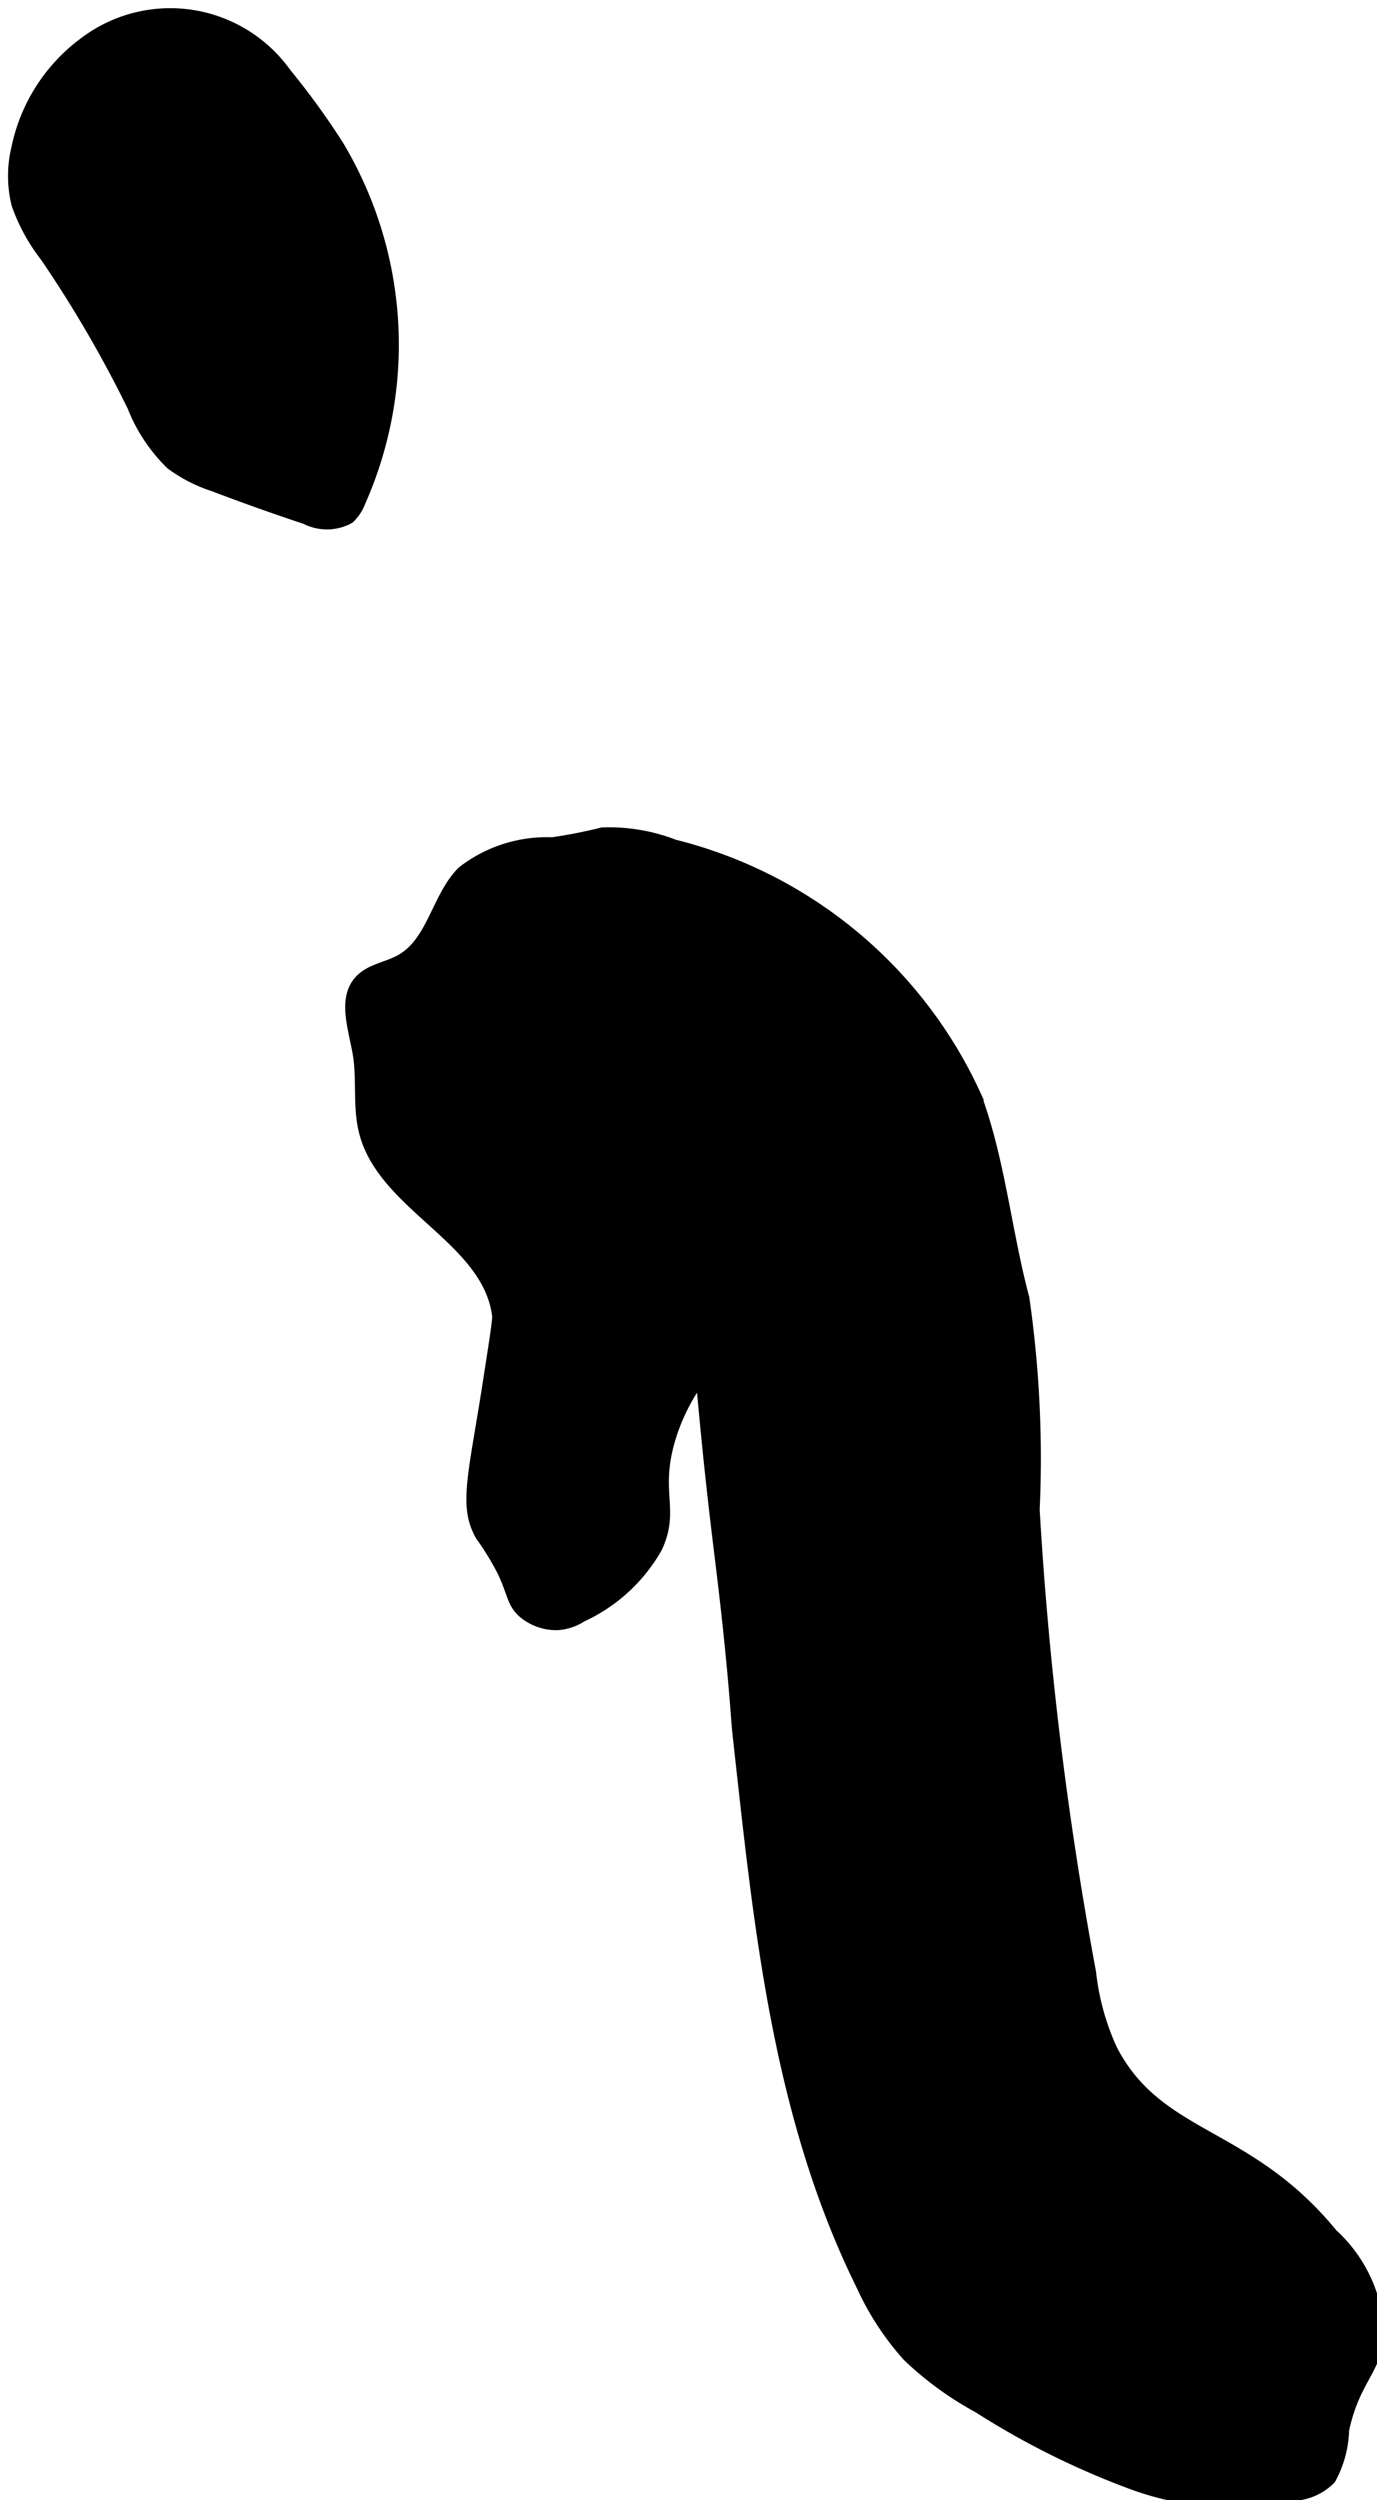
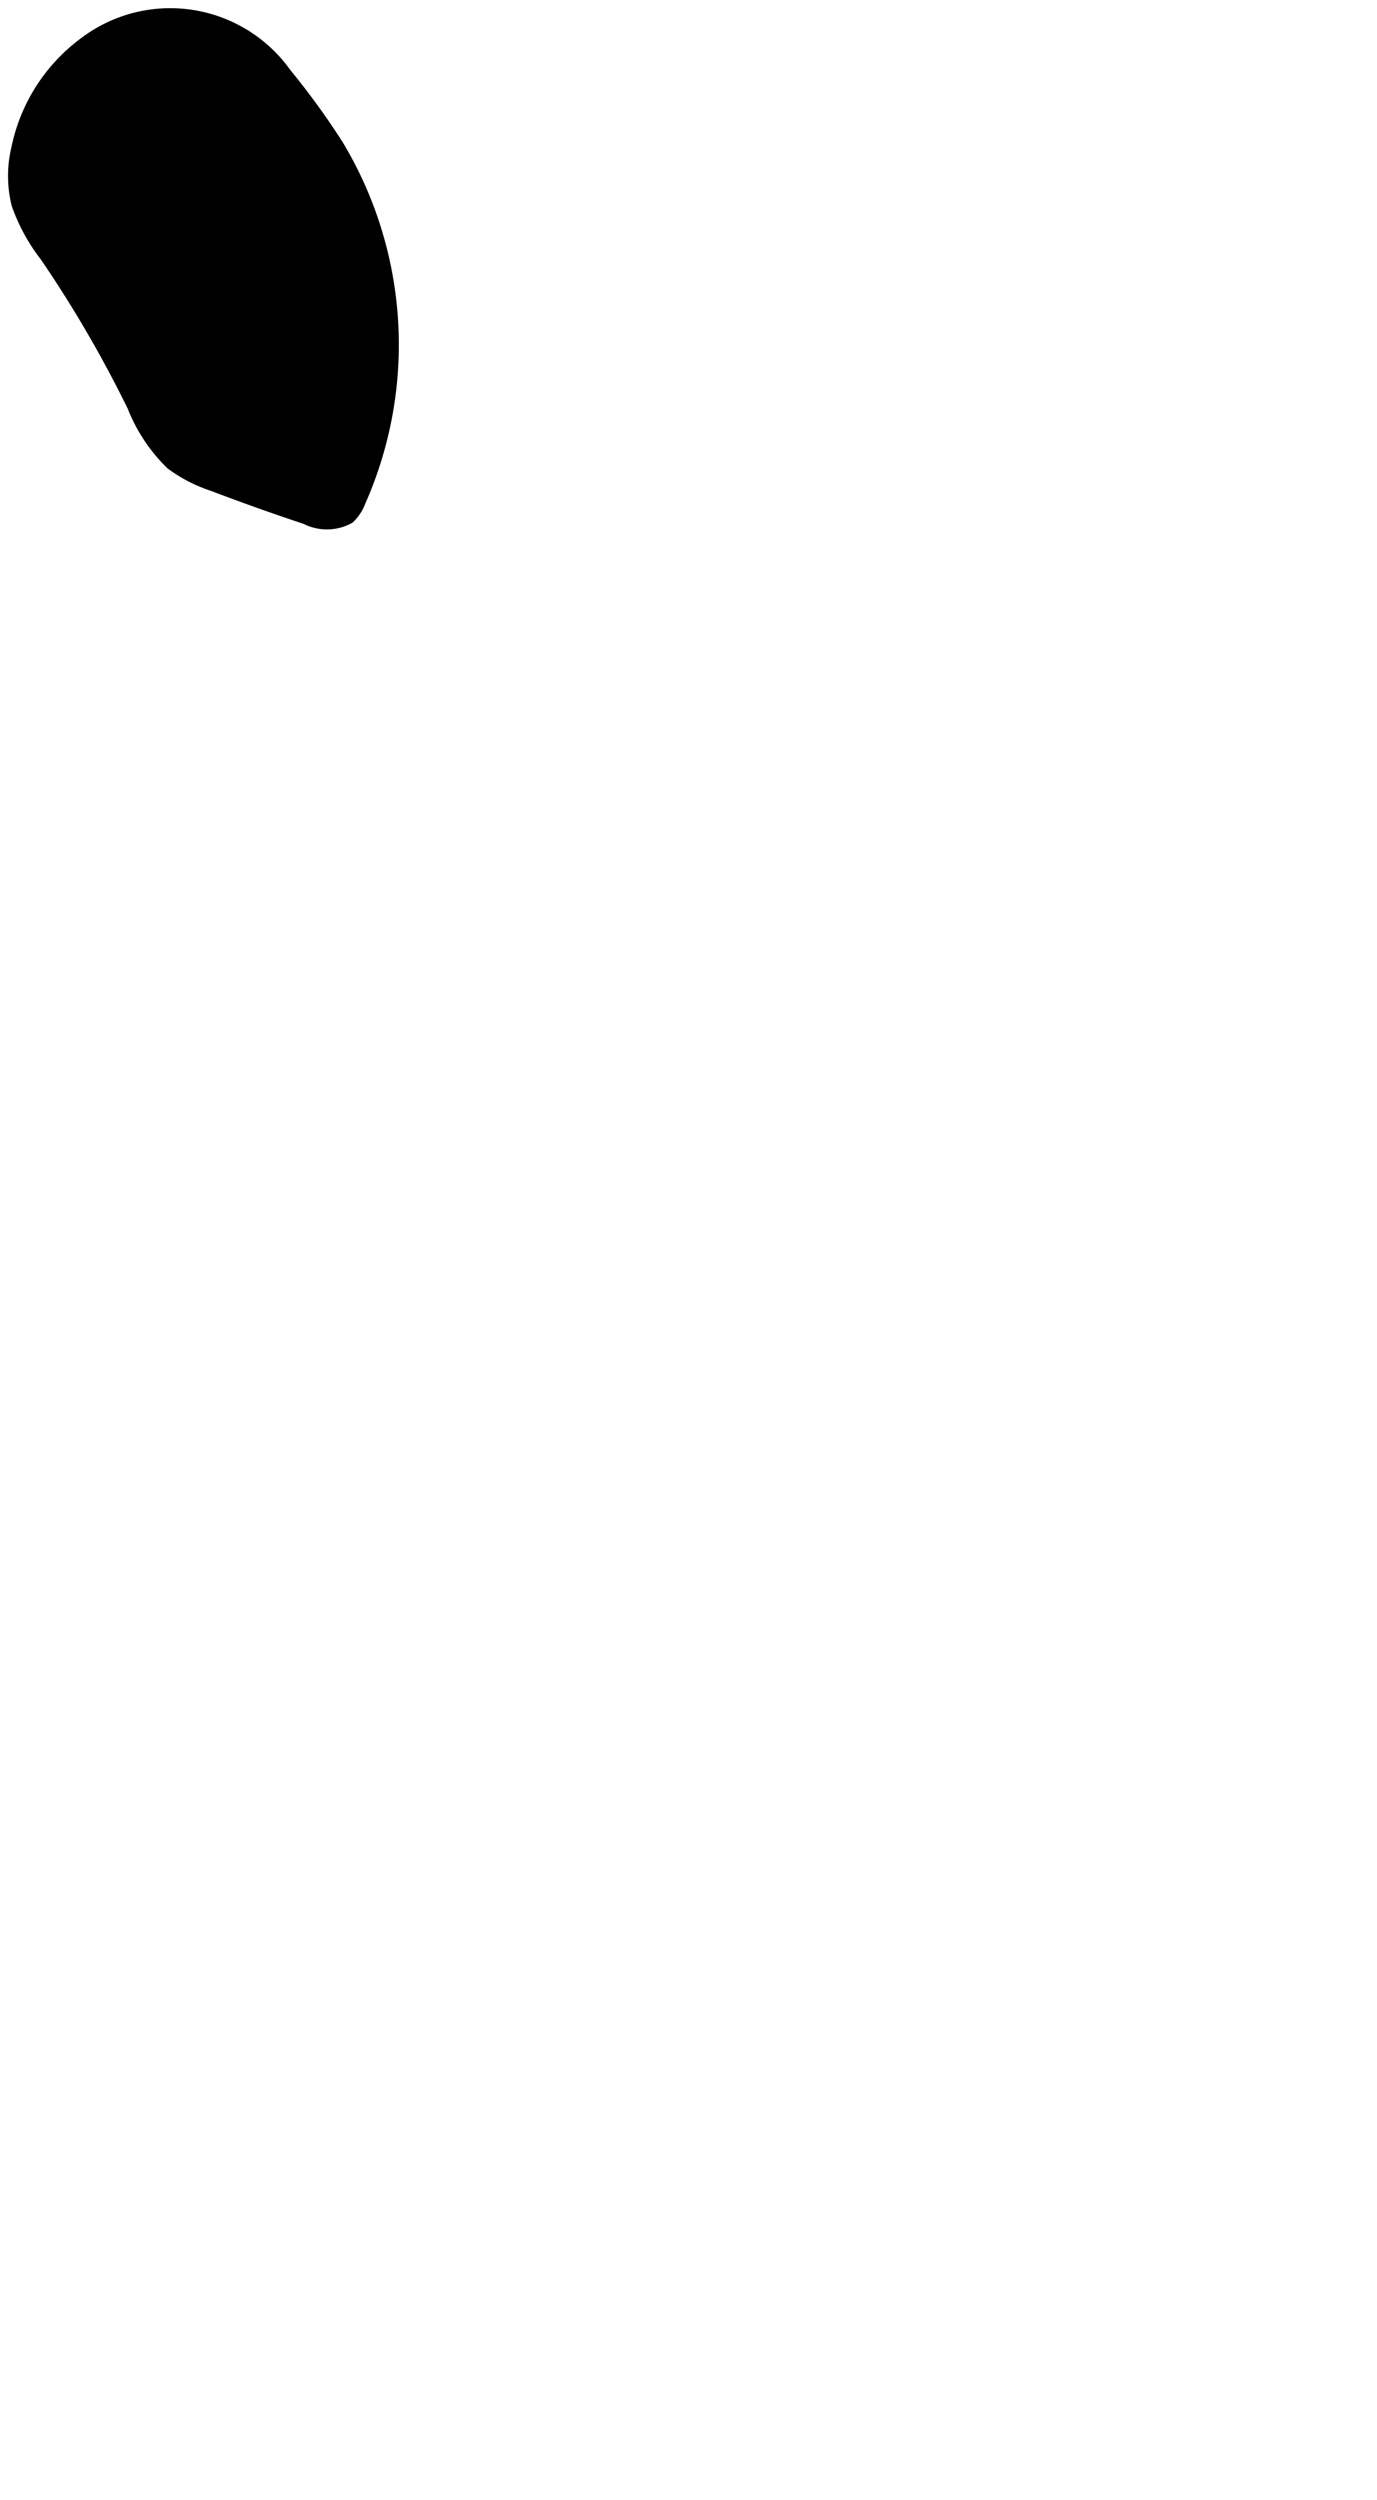
<svg xmlns="http://www.w3.org/2000/svg" version="1.1" width="7.599mm" height="13.794mm" viewBox="0 0 21.542 39.102">
  <defs>
    <style type="text/css">
      .a {
        stroke: #000;
        stroke-miterlimit: 10;
        stroke-width: 0.15px;
      }
    </style>
  </defs>
-   <path class="a" d="M17.072,30.848a57.623,57.623,0,0,1-.882-7.234,17.559,17.559,0,0,0-.162-3.314c-.278-1.041-.377-2.152-.751-3.164a7.08,7.08,0,0,0-4.727-3.931,2.827,2.827,0,0,0-1.128-.189,7.783,7.783,0,0,1-.783.154,2.162,2.162,0,0,0-1.413.455c-.4.401-.466,1.097-.958,1.376-.209.119-.474.146-.64.32-.281.294-.1.767-.034,1.168.066.404-.004.825.098,1.221.3,1.169,1.938,1.675,2.082,2.873.007.055-.044.383-.146,1.04-.225,1.454-.386,1.929-.114,2.402a4.411,4.411,0,0,1,.346.568c.159.342.145.484.319.638a.816.816,0,0,0,.543.191.804.804,0,0,0,.383-.128,2.605,2.605,0,0,0,1.181-1.085c.275-.595-.033-.844.192-1.654a3.085,3.085,0,0,1,.483-.988c.09,1.03.182,1.854.25,2.418.07.584.148,1.177.233,2.076.05.524.073.904.088,1.04.326,2.933.605,5.956,1.942,8.657a4.33,4.33,0,0,0,.722,1.103,5.123,5.123,0,0,0,1.099.801,12.582,12.582,0,0,0,2.412,1.2,4.639,4.639,0,0,0,2.655.163.878.878,0,0,0,.458-.244,1.689,1.689,0,0,0,.211-.775c.165-.764.481-.907.552-1.457a2.25,2.25,0,0,0-.734-1.616c-1.333-1.629-2.719-1.472-3.447-2.885A3.907,3.907,0,0,1,17.072,30.848Z" />
  <path class="a" d="M1.323.649A2.75,2.75,0,0,0,.252,2.318a1.853,1.853,0,0,0,.004.883,2.895,2.895,0,0,0,.445.814A18.876,18.876,0,0,1,2.069,6.366a2.567,2.567,0,0,0,.602.903,2.32,2.32,0,0,0,.662.34q.717.273,1.446.515a.736.736,0,0,0,.69-.01.688.688,0,0,0,.173-.259,6.075,6.075,0,0,0-.348-5.598,11.94,11.94,0,0,0-.814-1.12A2.233,2.233,0,0,0,1.323.649Z" />
</svg>